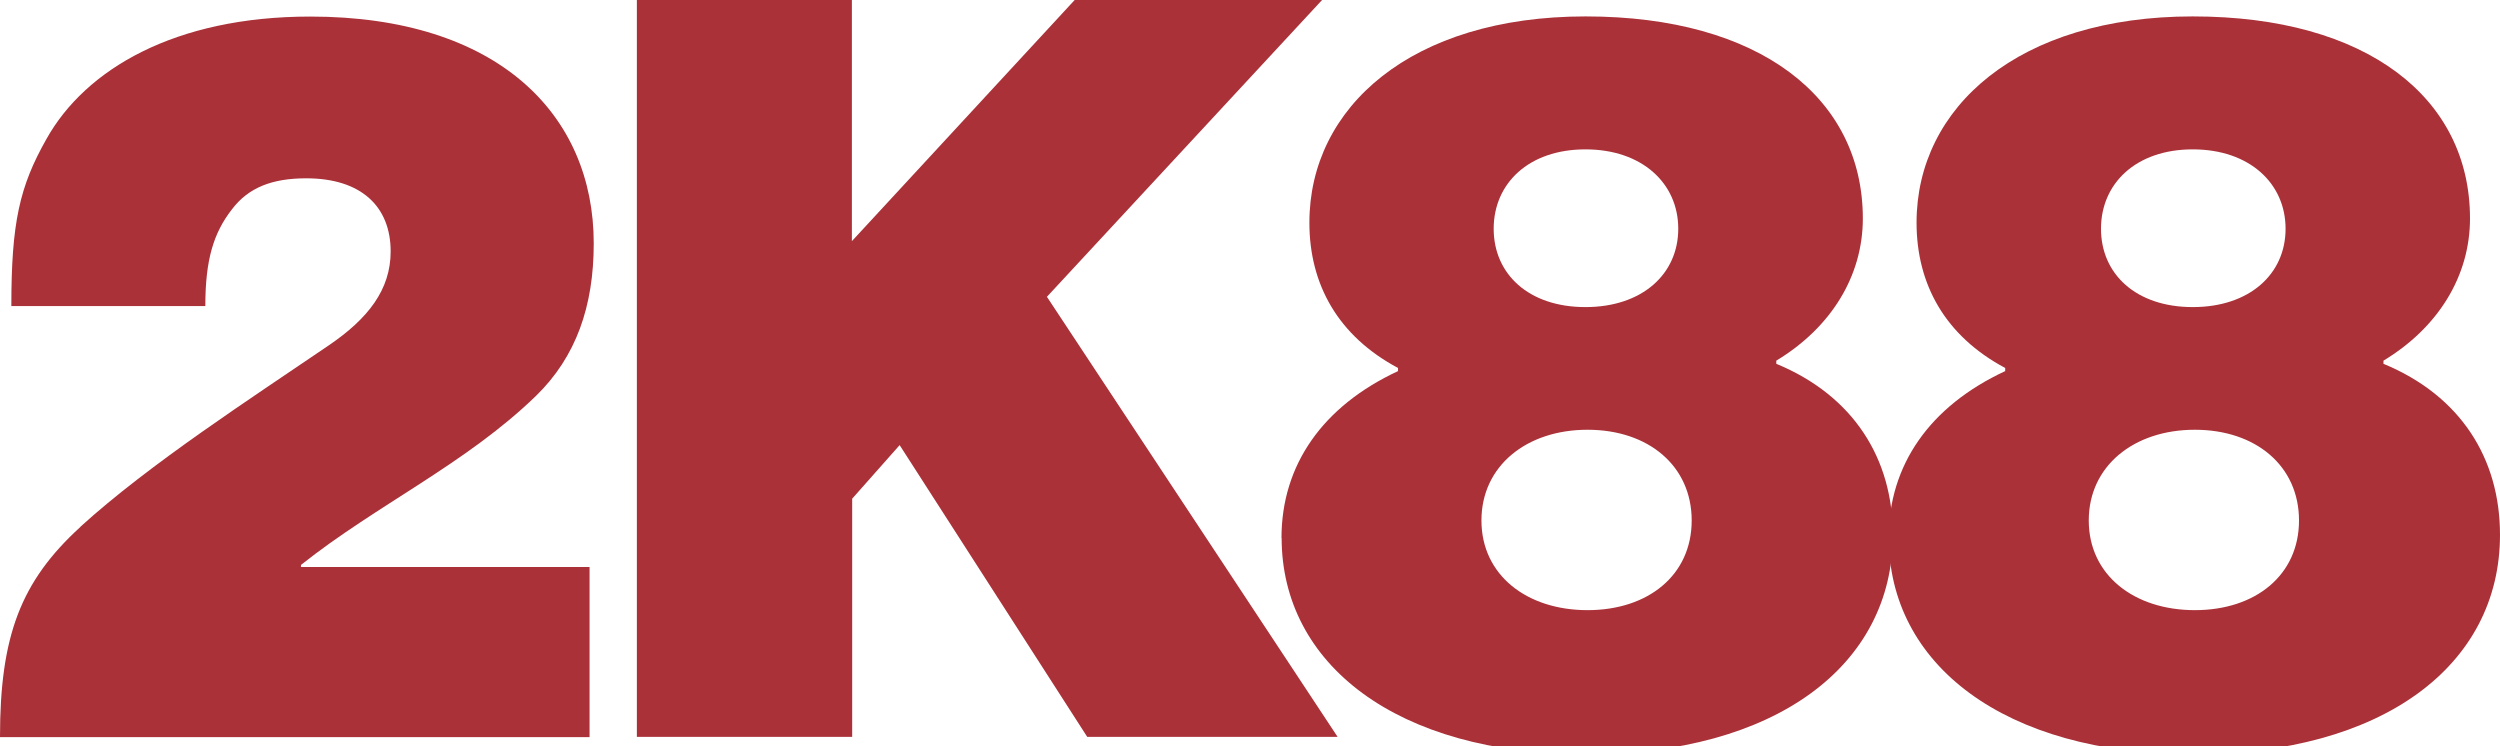
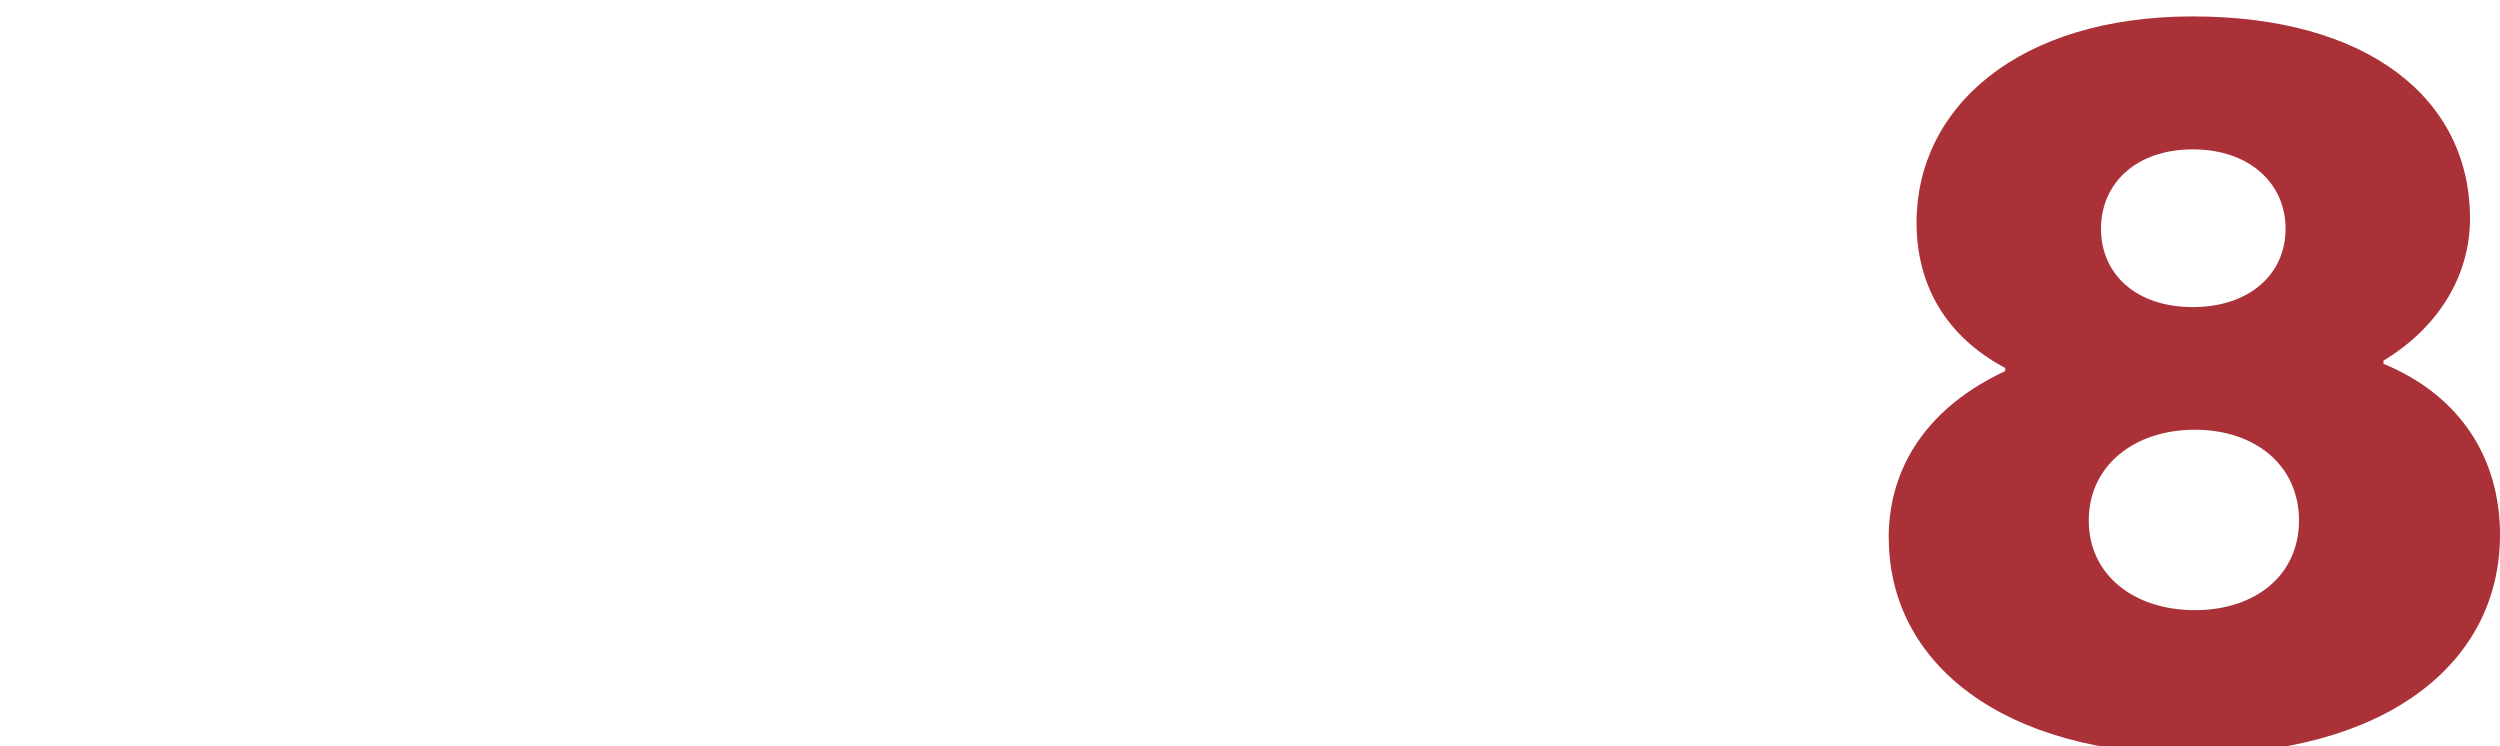
<svg xmlns="http://www.w3.org/2000/svg" id="Layer_2" data-name="Layer 2" viewBox="0 0 167.54 50">
  <defs>
    <style>
      .cls-1 {
        fill: #ab3139;
      }
    </style>
  </defs>
  <g id="Layer_1-2" data-name="Layer 1">
    <g>
-       <path class="cls-1" d="M5.39,35.3c4.63-4.21,11.47-8.63,16.65-12.16,2.63-1.79,4.14-3.73,4.14-6.29,0-2.97-1.93-4.9-5.66-4.9-2.28,0-3.87.62-4.97,2.07-1.24,1.59-1.79,3.38-1.79,6.49H.76c0-5.59.55-8.01,2.35-11.19C5.73,4.63,11.74,1.11,20.79,1.11c12.57,0,19,6.56,19,15.2,0,4.21-1.18,7.6-3.87,10.22-4.7,4.56-10.71,7.32-15.75,11.33v.14h19.34v11.4H0c0-6.77,1.38-10.43,5.39-14.09h0Z" />
-       <path class="cls-1" d="M42.66,0h14.43v16.16L72.02,0h16.58l-18.44,19.89,19.48,29.49h-16.78l-12.57-19.55-3.18,3.59v15.96h-14.43V0h0Z" />
-       <path class="cls-1" d="M85.88,36.06c0-4.9,2.76-8.84,7.81-11.19v-.21c-4.01-2.14-5.94-5.59-5.94-9.74,0-7.74,6.84-13.82,18.51-13.82s18.58,5.46,18.58,13.54c0,3.87-2.14,7.32-5.8,9.53v.21c5.18,2.14,7.81,6.36,7.81,11.46,0,8.77-7.87,14.71-20.58,14.71s-20.38-6.08-20.38-14.5h0ZM113.37,34.88c0-3.66-2.9-6.08-6.98-6.08s-7.11,2.42-7.11,6.08,3.04,6.01,7.11,6.01,6.98-2.35,6.98-6.01ZM112.47,15.33c0-3.04-2.42-5.32-6.22-5.32s-6.15,2.28-6.15,5.32,2.35,5.25,6.15,5.25,6.22-2.21,6.22-5.25Z" />
      <path class="cls-1" d="M126.57,36.06c0-4.9,2.76-8.84,7.81-11.19v-.21c-4.01-2.14-5.94-5.59-5.94-9.74,0-7.74,6.84-13.82,18.51-13.82s18.58,5.46,18.58,13.54c0,3.87-2.14,7.32-5.8,9.53v.21c5.18,2.14,7.81,6.36,7.81,11.46,0,8.77-7.87,14.71-20.58,14.71s-20.38-6.08-20.38-14.5h0ZM154.07,34.88c0-3.66-2.9-6.08-6.98-6.08s-7.11,2.42-7.11,6.08,3.04,6.01,7.11,6.01,6.98-2.35,6.98-6.01ZM153.17,15.33c0-3.04-2.42-5.32-6.22-5.32s-6.15,2.28-6.15,5.32,2.35,5.25,6.15,5.25,6.22-2.21,6.22-5.25Z" />
    </g>
  </g>
</svg>